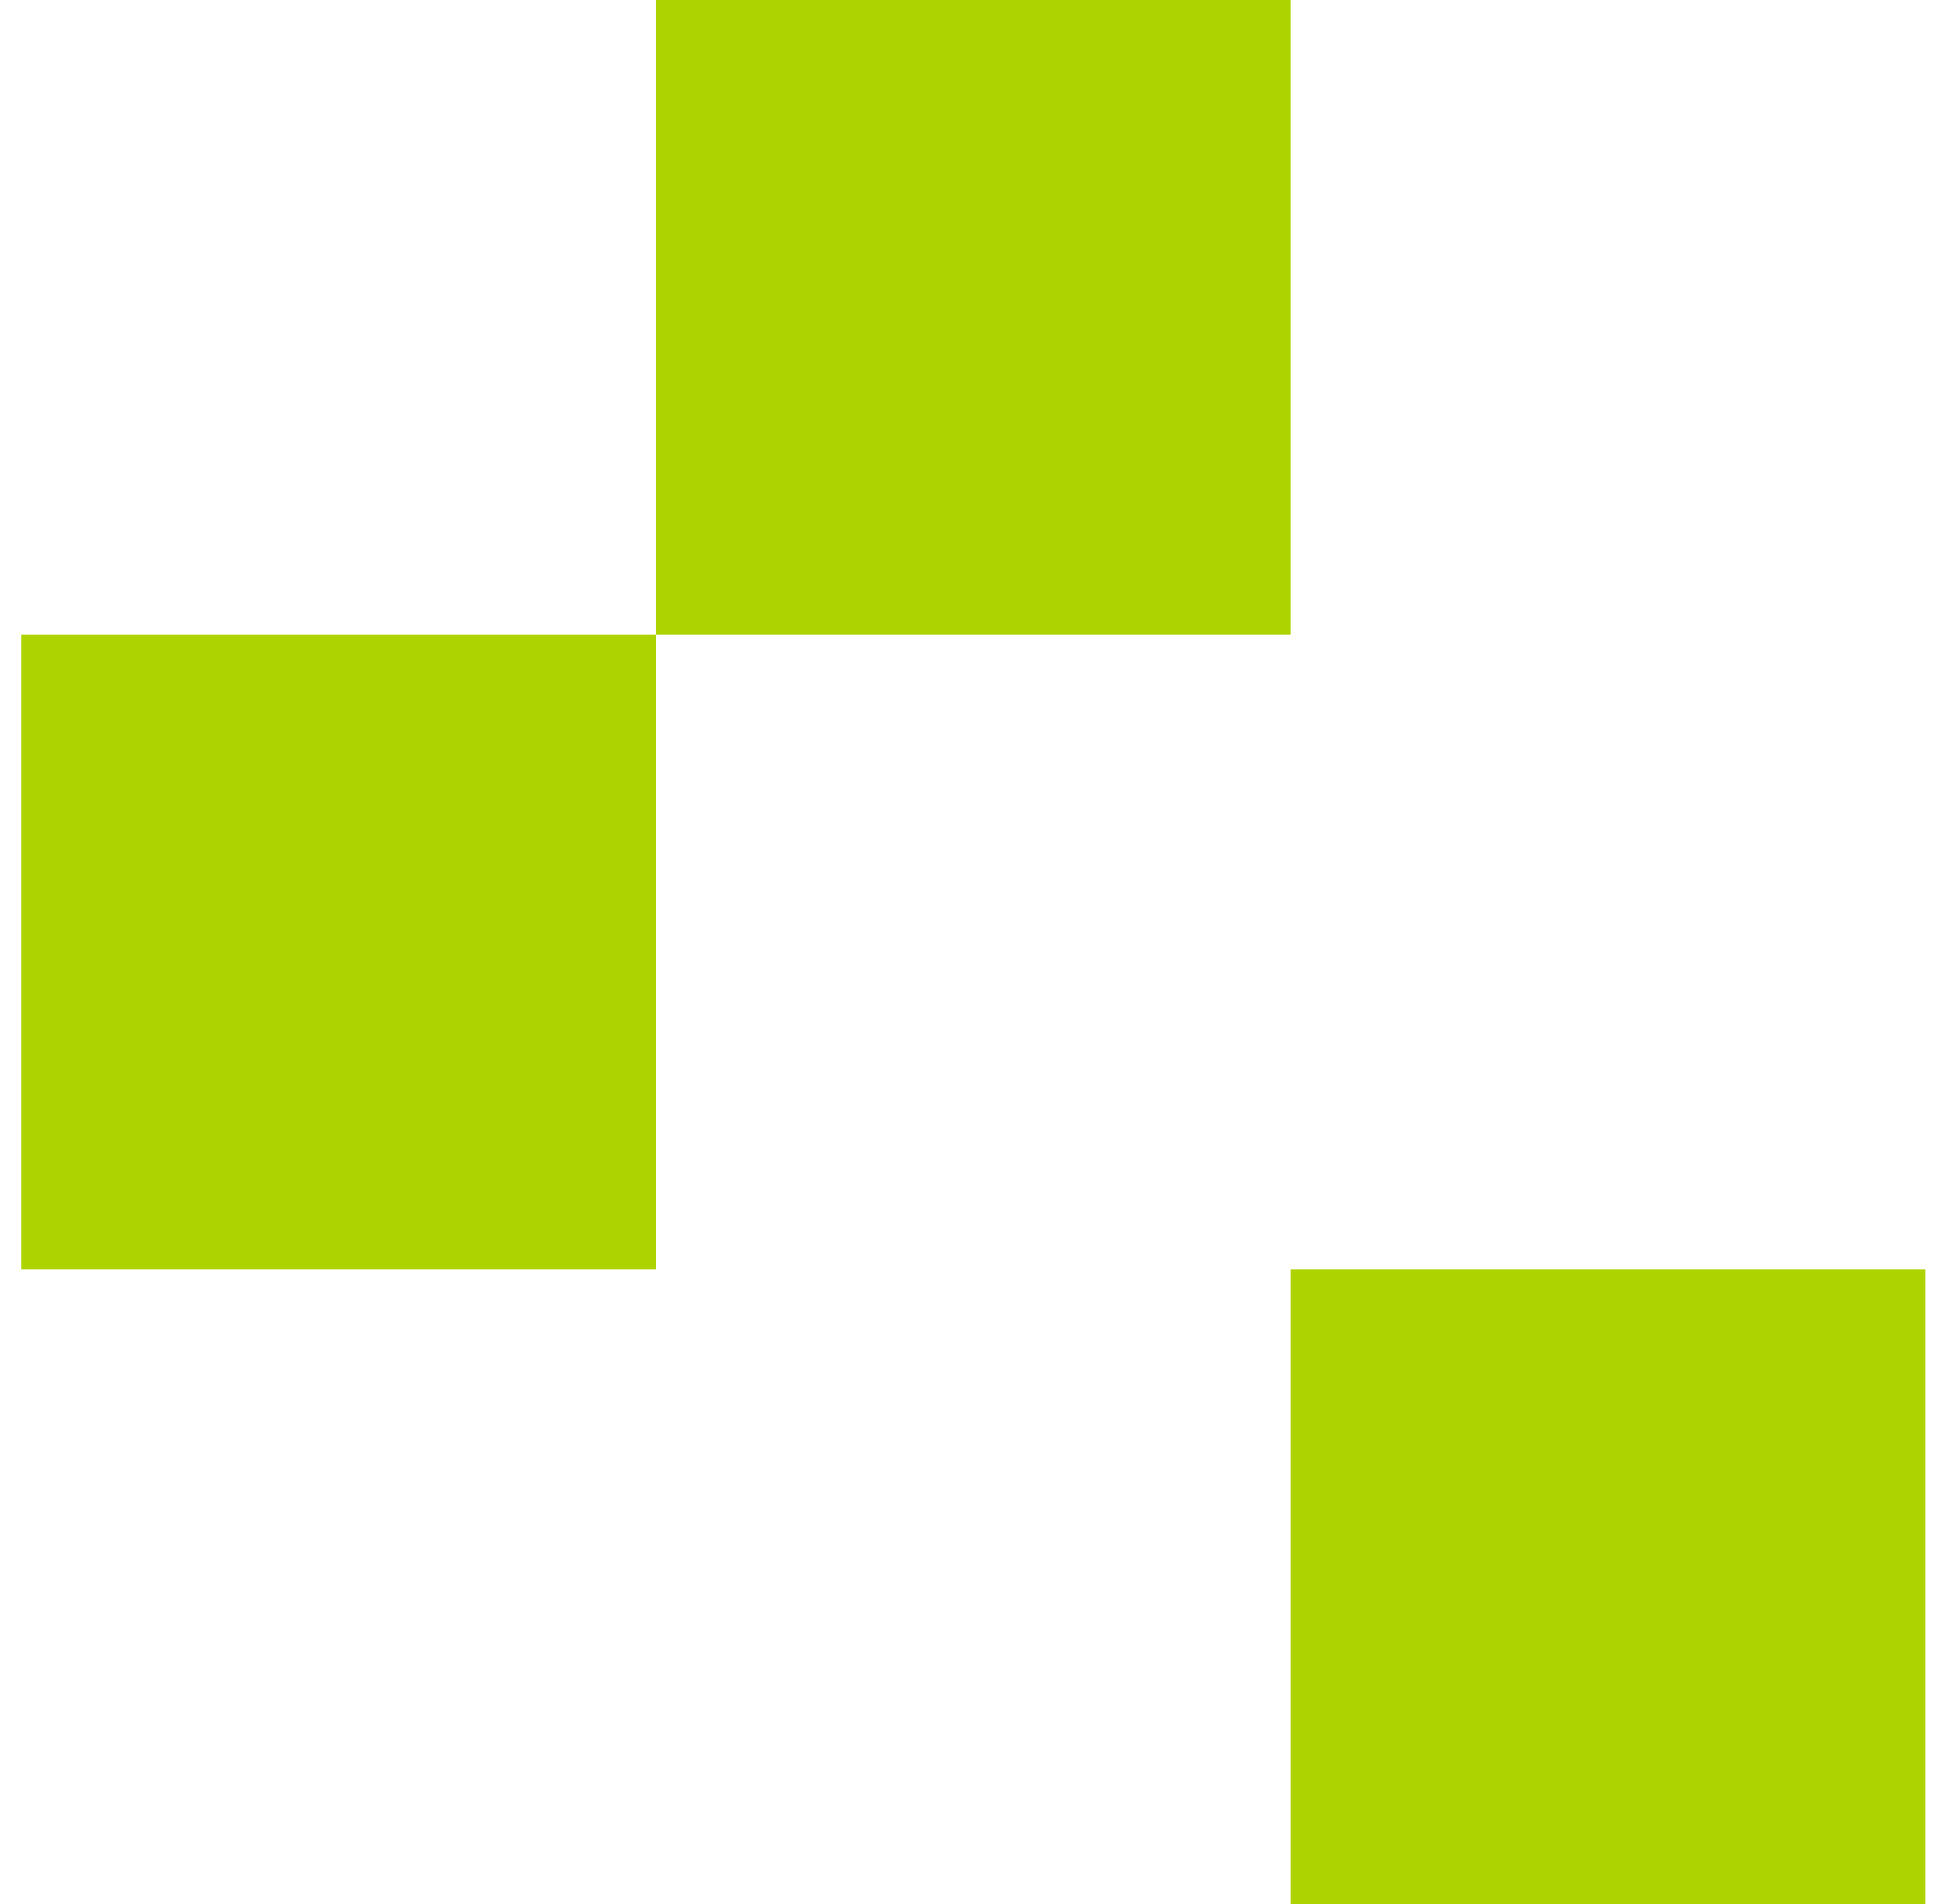
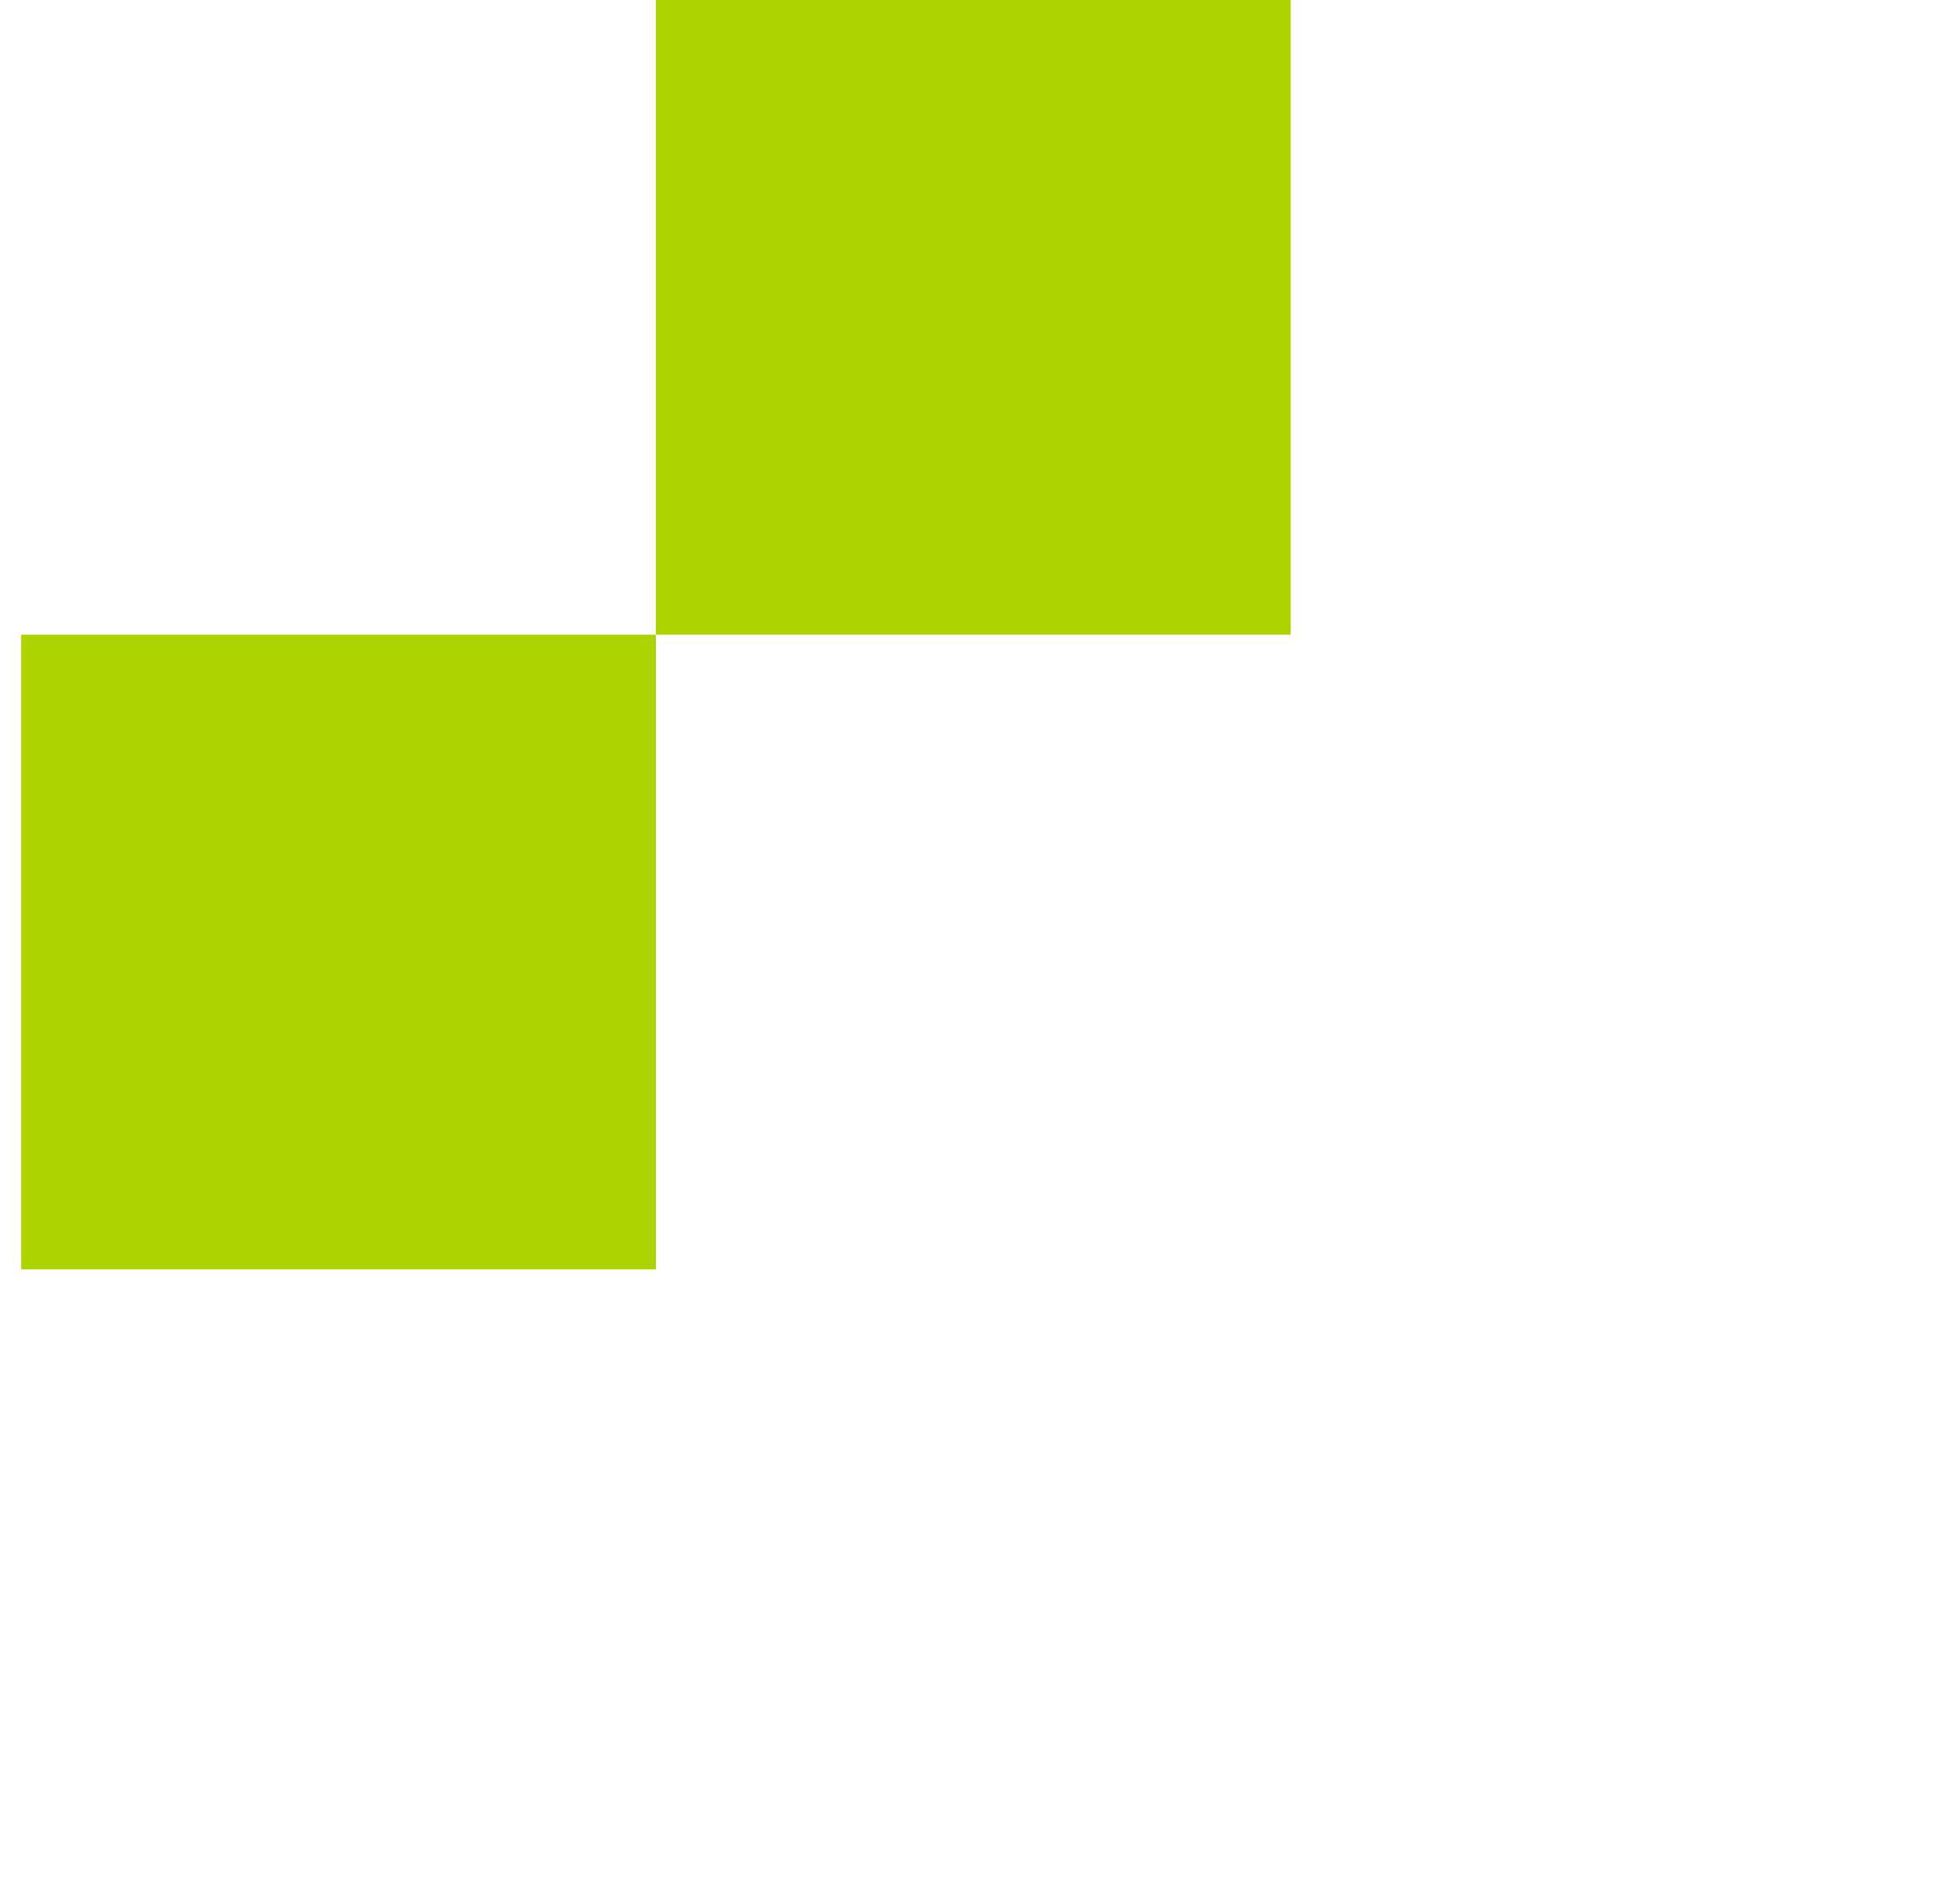
<svg xmlns="http://www.w3.org/2000/svg" width="61" height="60" viewBox="0 0 61 60" fill="none">
  <rect x="0.667" y="20" width="20" height="20" fill="#ADD300" />
-   <rect x="40.666" y="40" width="20" height="20" fill="#ADD300" />
  <rect x="20.666" width="20" height="20" fill="#ADD300" />
</svg>